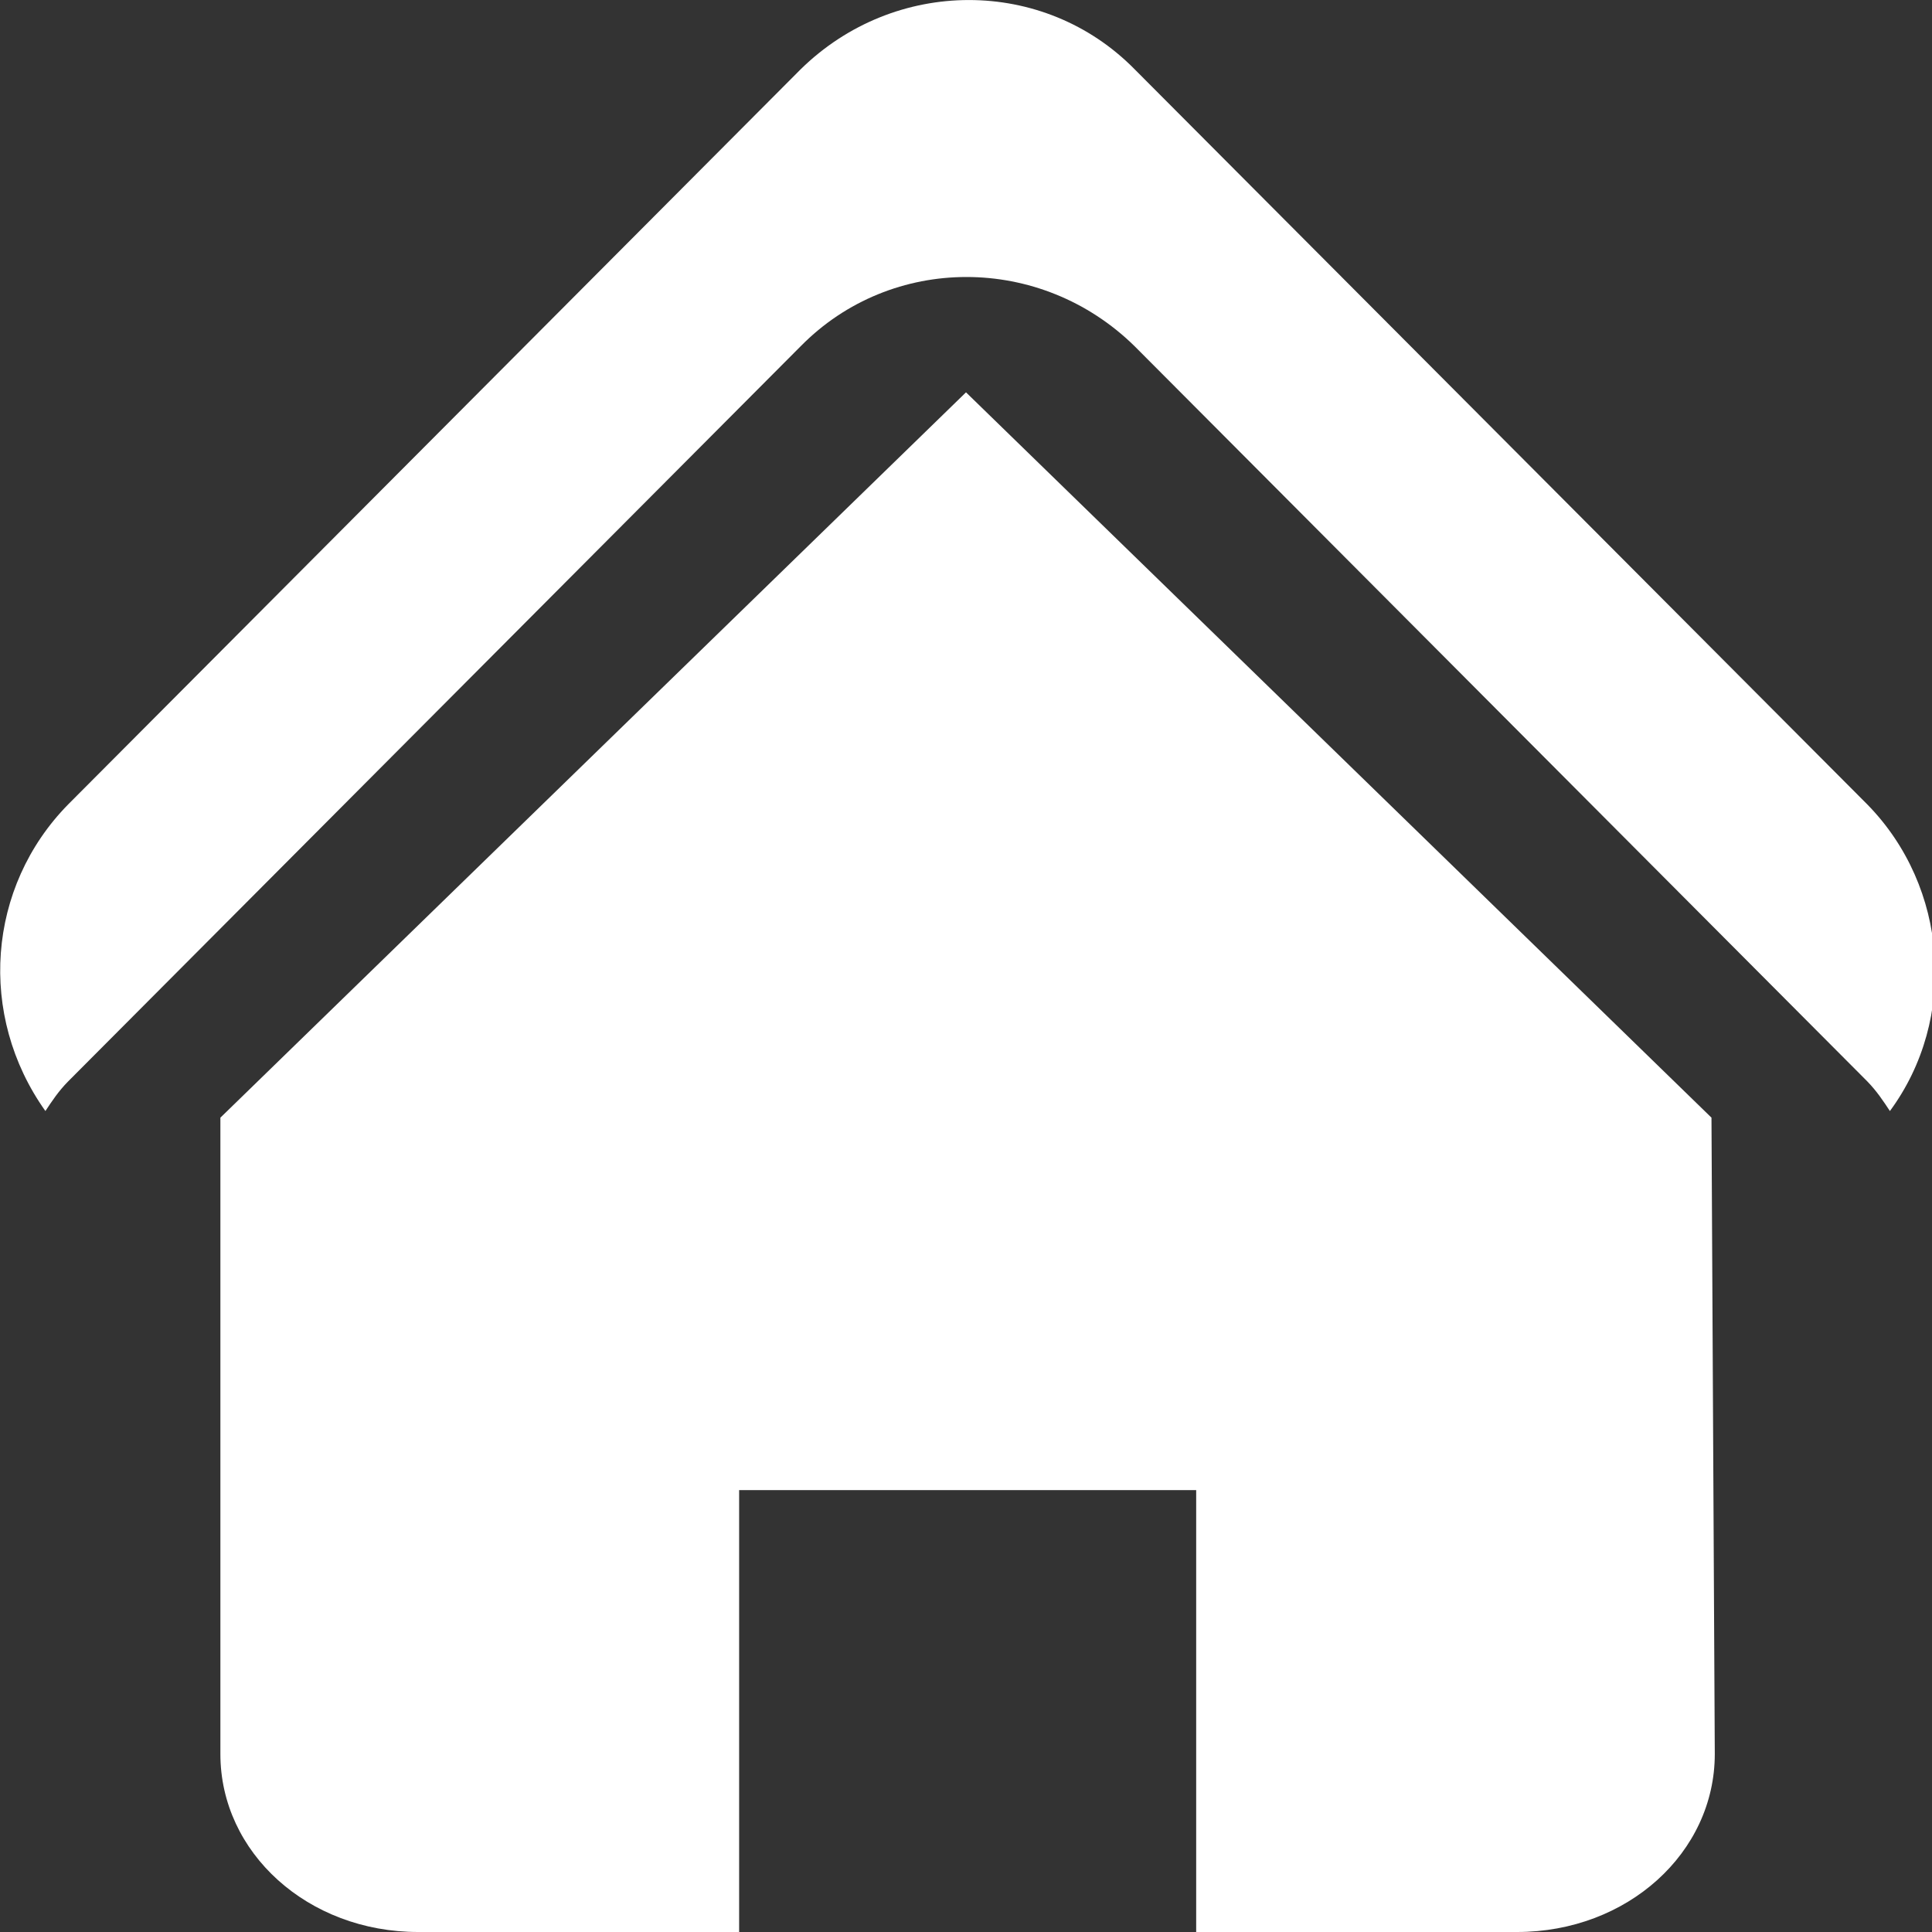
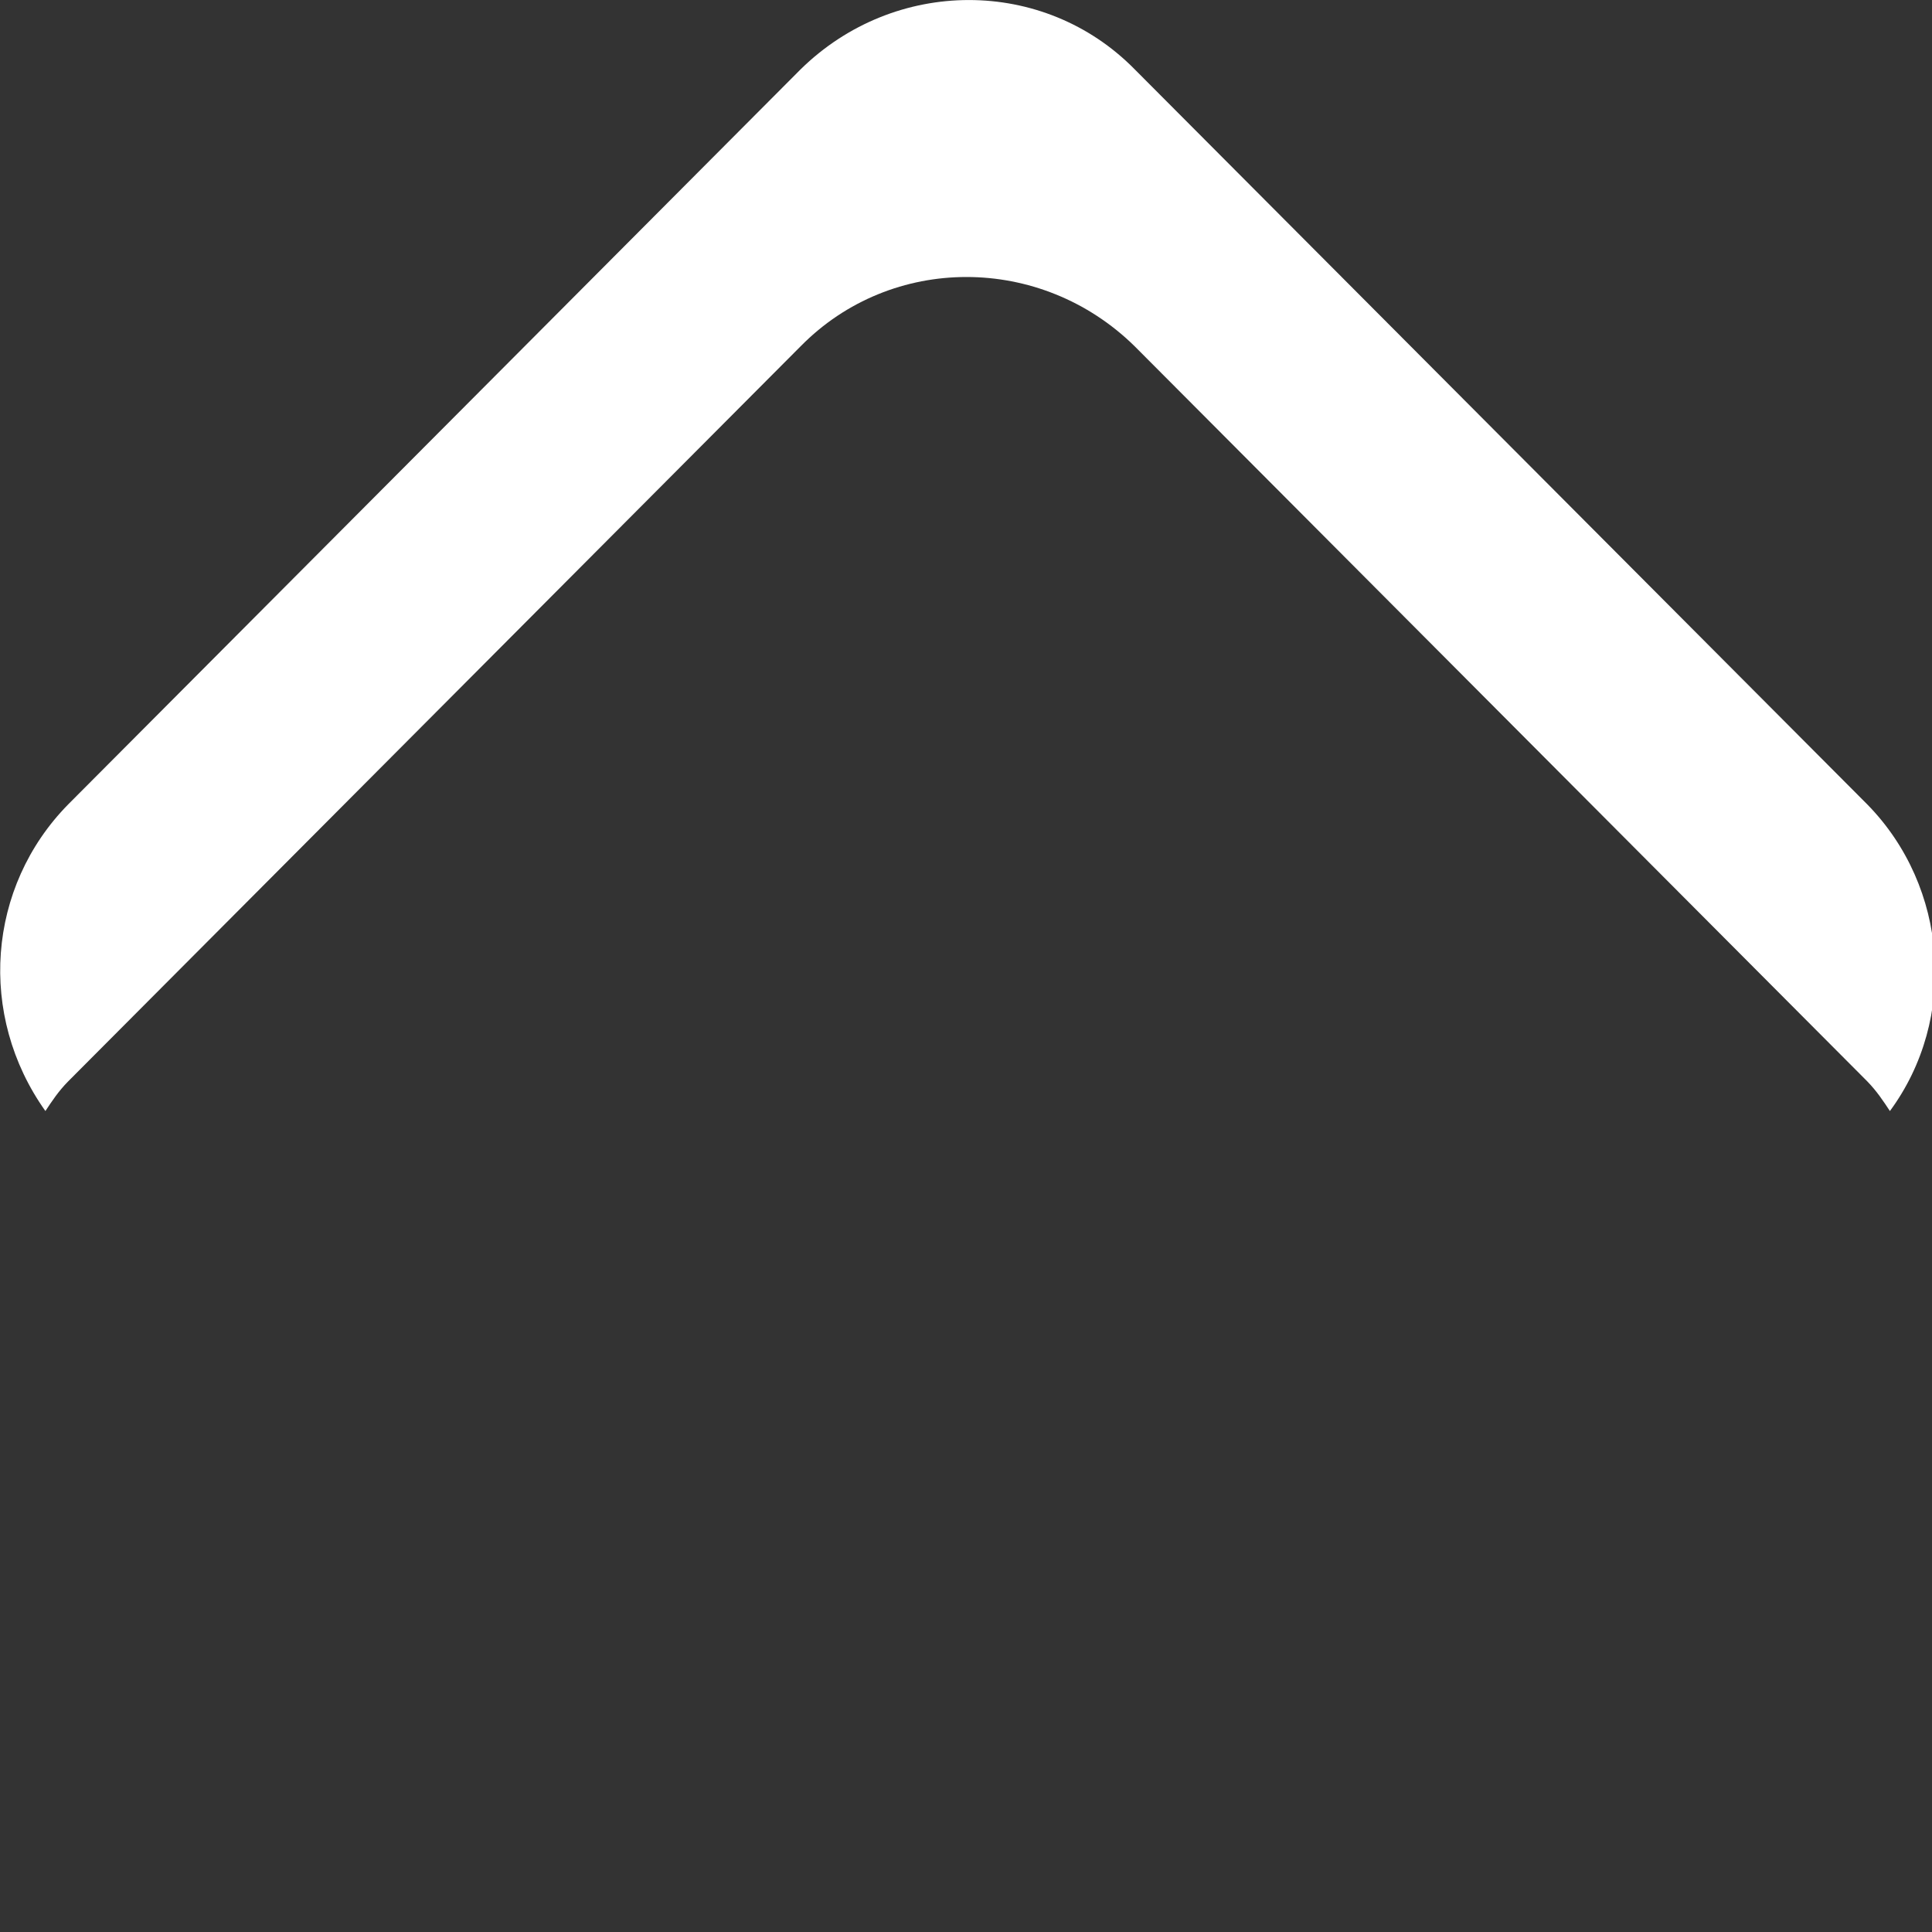
<svg xmlns="http://www.w3.org/2000/svg" width="14" height="14" viewBox="0 0 14 14" fill="none">
  <rect x="0" y="0" width="14" height="14" fill="#333333" stroke="none" />
  <g clip-path="url(#clip0_539_2783)">
    <path d="M0.494 7.836L5.802 2.509C6.46 1.84 7.541 1.84 8.222 2.509L13.531 7.836C13.601 7.908 13.648 7.98 13.695 8.051C14.188 7.382 14.118 6.427 13.531 5.829L8.222 0.502C7.564 -0.167 6.484 -0.167 5.802 0.502L0.494 5.829C-0.094 6.427 -0.164 7.358 0.329 8.051C0.376 7.98 0.423 7.908 0.494 7.836Z" fill="white" />
-     <path d="M12.402 8.099L7 2.843L1.597 8.099V8.099V12.71C1.597 13.426 2.231 14 3.03 14H5.356V10.798H8.668V14H10.993C11.792 14 12.426 13.426 12.426 12.71L12.402 8.099Z" fill="white" />
  </g>
  <defs>
    <clipPath id="clip0_539_2783">
      <rect width="14" height="14" fill="white" />
    </clipPath>
  </defs>
</svg>